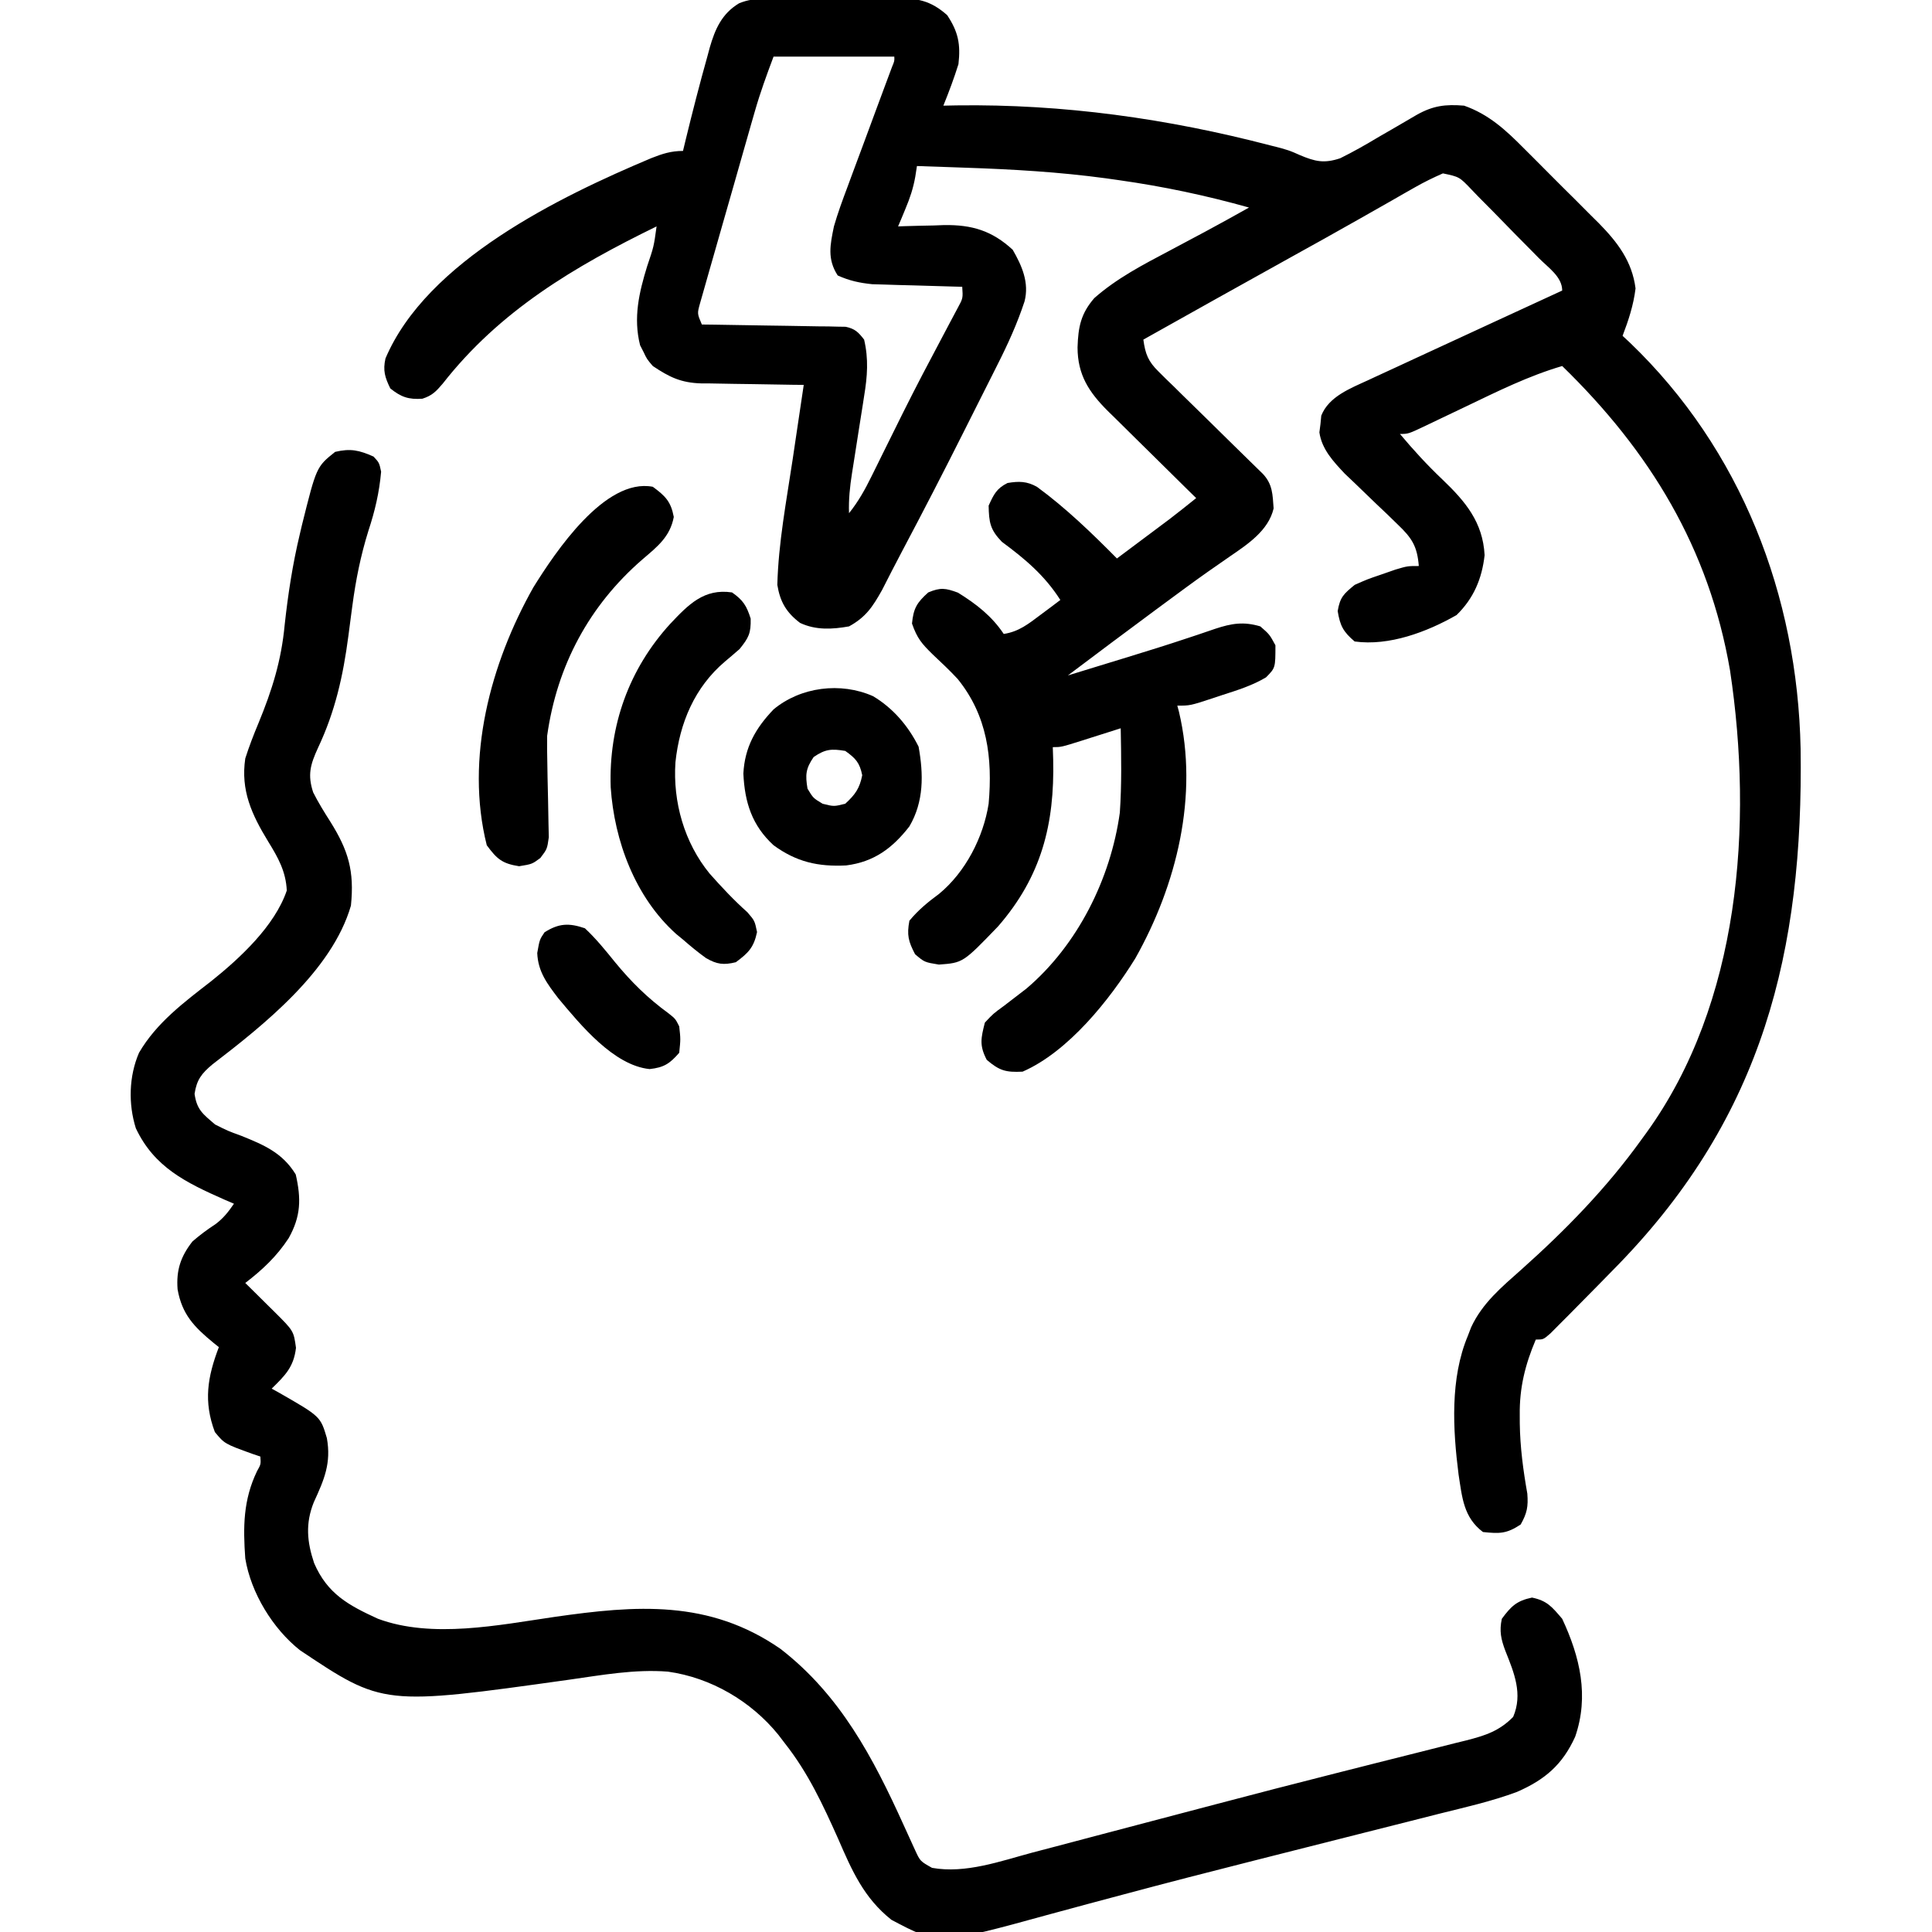
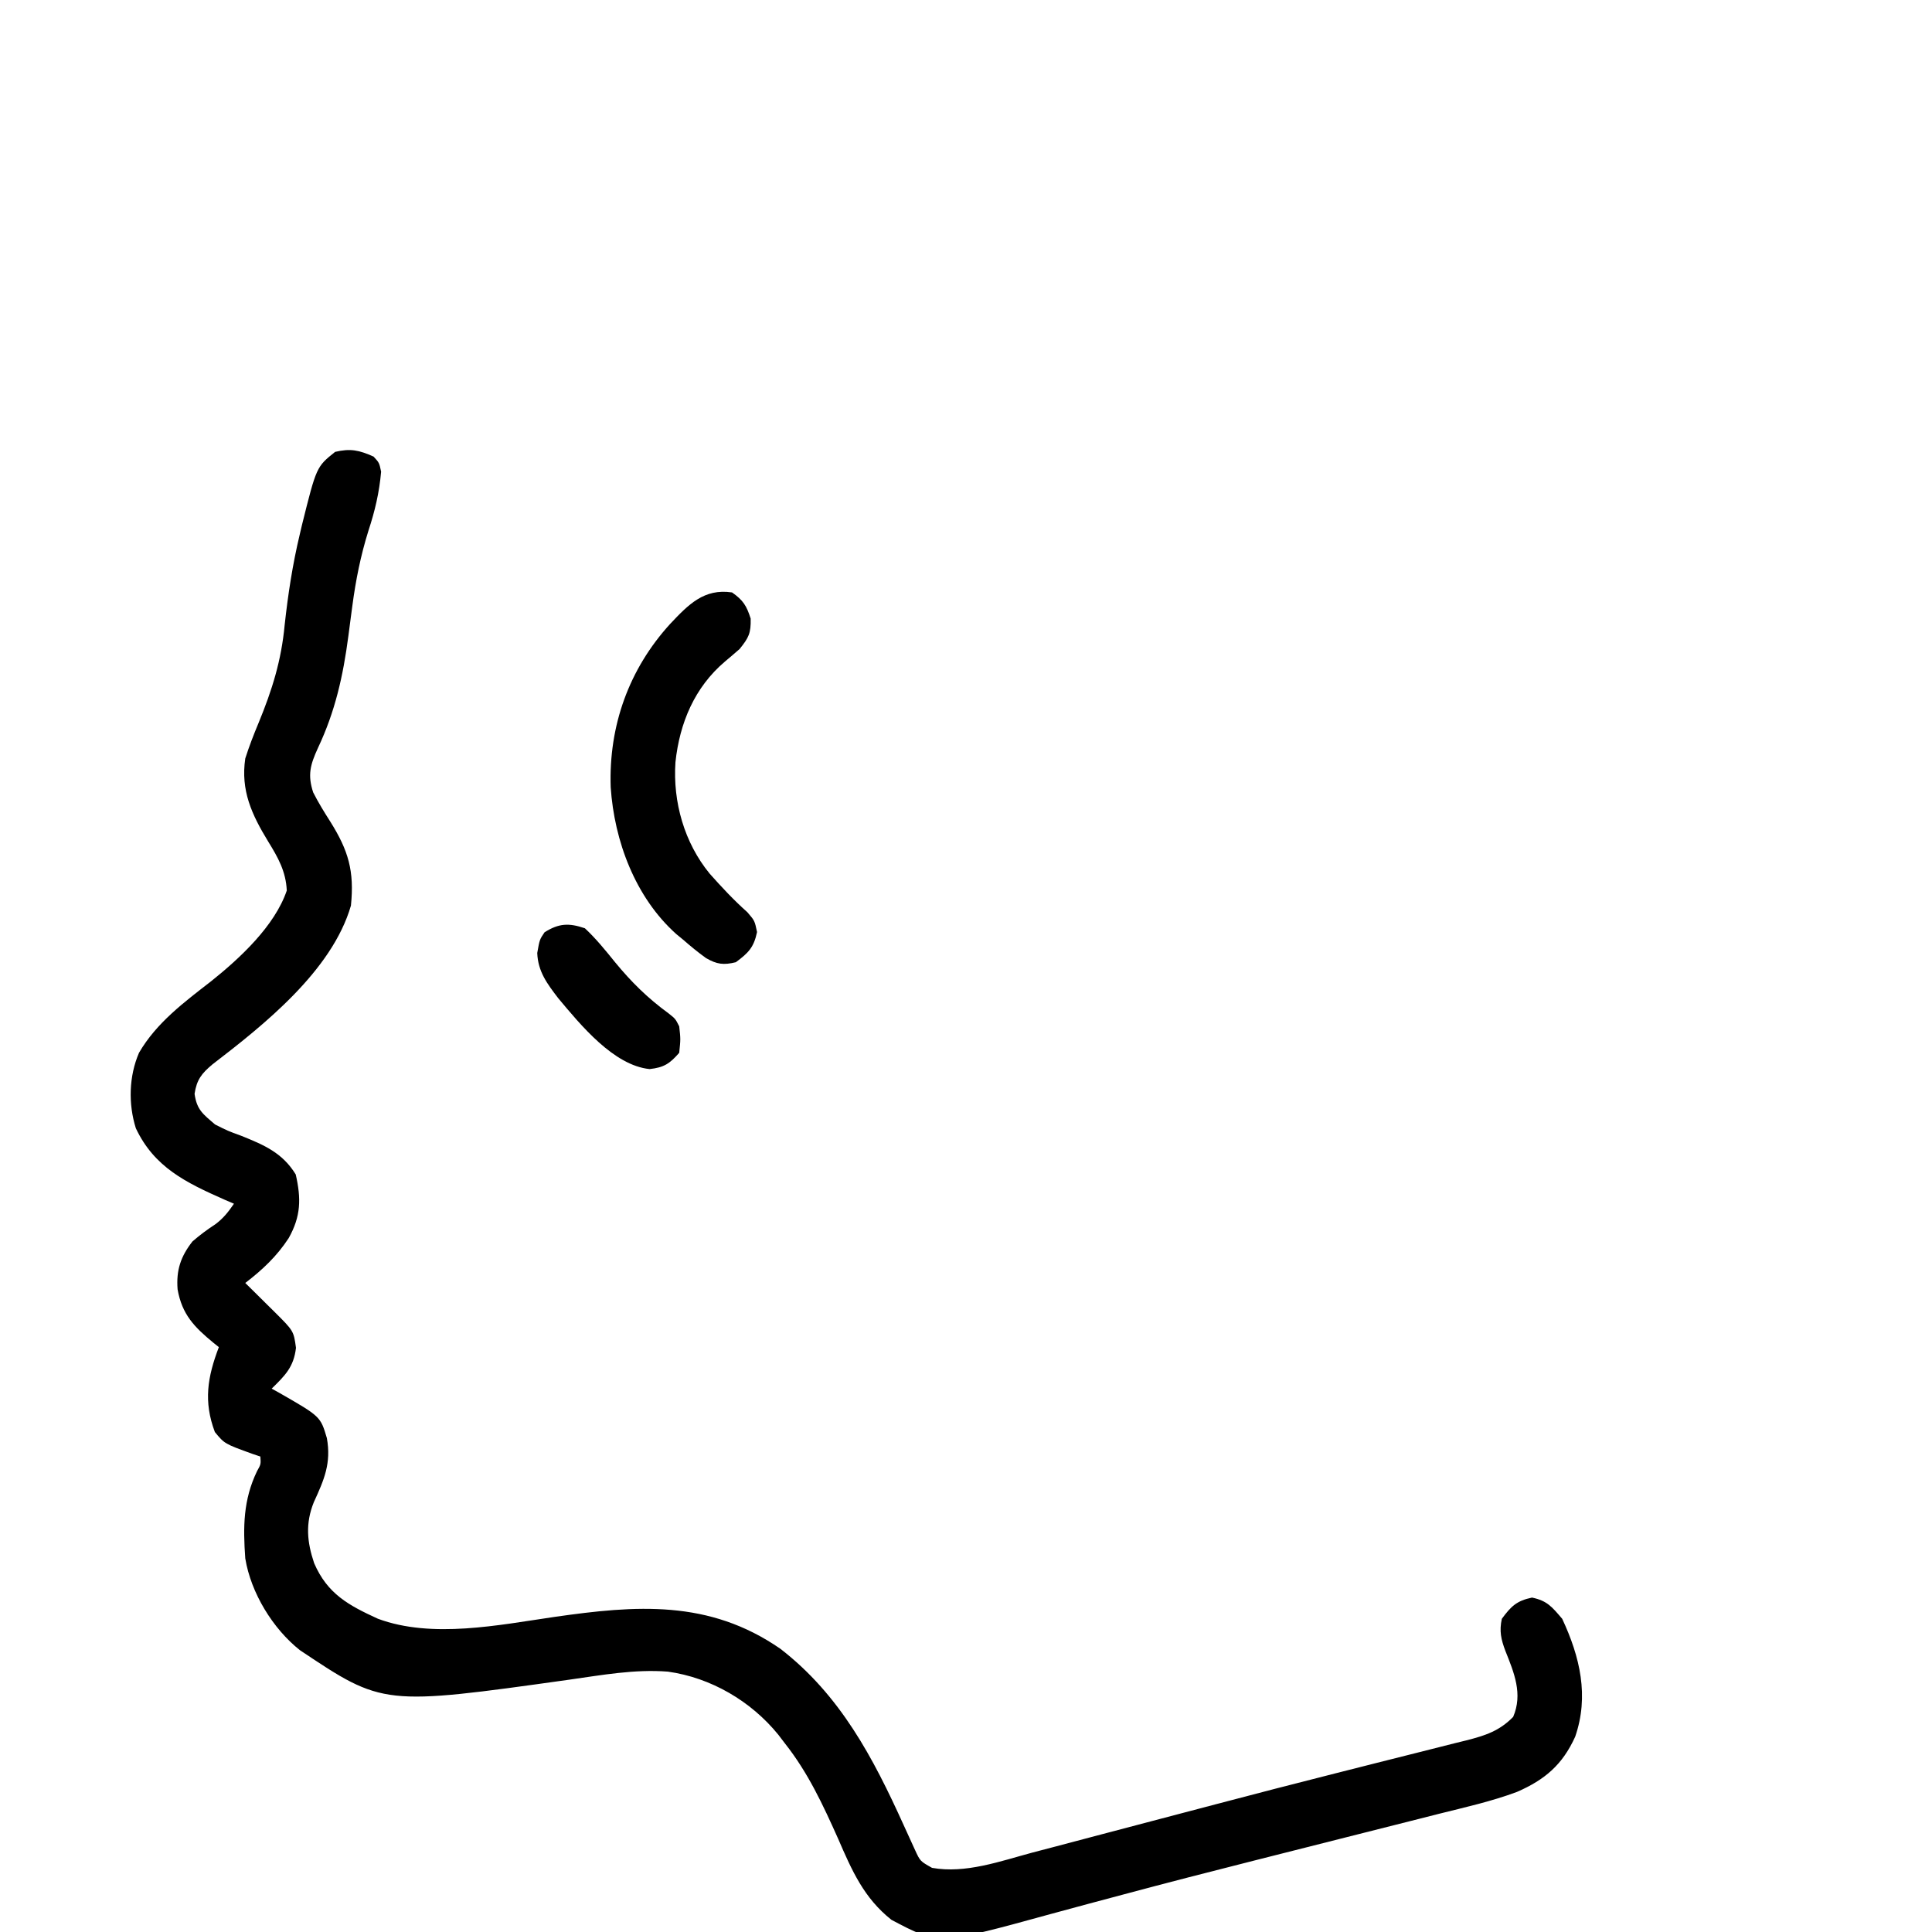
<svg xmlns="http://www.w3.org/2000/svg" width="512" height="512">
-   <path d="M0 0 C0.921 -0.013 1.843 -0.026 2.792 -0.039 C4.275 -0.042 4.275 -0.042 5.788 -0.045 C6.811 -0.052 7.834 -0.059 8.889 -0.066 C11.052 -0.076 13.216 -0.08 15.379 -0.08 C18.683 -0.084 21.985 -0.121 25.288 -0.159 C27.392 -0.165 29.496 -0.169 31.6 -0.17 C33.077 -0.192 33.077 -0.192 34.584 -0.214 C40.482 -0.175 43.841 0.354 48.327 4.291 C51.276 8.715 51.93 12.03 51.327 17.291 C50.16 21.028 48.796 24.663 47.327 28.291 C49.092 28.256 49.092 28.256 50.893 28.22 C79.083 27.838 106.724 31.707 133.979 38.826 C134.879 39.054 135.779 39.283 136.707 39.519 C139.327 40.291 139.327 40.291 141.765 41.379 C145.852 43.101 148.204 43.666 152.498 42.23 C156.024 40.488 159.4 38.571 162.764 36.541 C163.944 35.858 165.126 35.178 166.309 34.501 C168.468 33.262 170.618 32.009 172.758 30.737 C177.103 28.29 180.377 27.885 185.327 28.291 C191.854 30.581 196.403 34.778 201.186 39.619 C201.898 40.326 202.609 41.034 203.343 41.764 C204.837 43.255 206.325 44.751 207.81 46.252 C210.07 48.534 212.351 50.794 214.635 53.052 C216.091 54.511 217.545 55.97 218.999 57.431 C219.675 58.099 220.351 58.767 221.047 59.455 C226.015 64.522 229.85 69.547 230.764 76.728 C230.218 81.176 228.917 85.117 227.327 89.291 C227.982 89.899 228.636 90.507 229.311 91.134 C258.789 119.447 273.68 158.126 274.506 198.673 C275.278 252.448 264.475 295.928 226.327 335.291 C222.823 338.891 219.3 342.471 215.764 346.041 C214.87 346.948 213.976 347.855 213.055 348.789 C212.216 349.63 211.376 350.471 210.51 351.337 C209.753 352.099 208.995 352.86 208.215 353.645 C206.327 355.291 206.327 355.291 204.327 355.291 C201.507 361.938 199.984 368.055 200.077 375.291 C200.079 376.022 200.081 376.754 200.084 377.508 C200.172 383.824 200.986 389.907 202.084 396.119 C202.347 399.563 202.013 401.3 200.327 404.291 C196.606 406.771 194.729 406.754 190.327 406.291 C185.16 402.404 184.809 397.089 183.866 391.064 C182.342 379.111 181.588 365.582 186.327 354.291 C186.609 353.554 186.891 352.818 187.182 352.06 C190.164 345.605 195.316 341.352 200.522 336.72 C212.252 326.252 223.154 315.075 232.327 302.291 C232.761 301.696 233.195 301.101 233.642 300.488 C258.451 266.194 261.977 218.847 255.801 177.947 C250.238 145.539 234.576 119.911 211.327 97.291 C202.413 99.908 194.242 103.976 185.889 107.978 C183.689 109.03 181.488 110.081 179.285 111.127 C177.922 111.775 176.561 112.426 175.201 113.08 C170.552 115.291 170.552 115.291 168.327 115.291 C171.881 119.524 175.537 123.526 179.553 127.331 C185.671 133.18 190.293 138.649 190.764 147.416 C190.058 153.671 187.86 158.876 183.327 163.291 C175.466 167.785 165.428 171.546 156.327 170.291 C153.299 167.717 152.465 166.138 151.827 162.228 C152.459 158.51 153.438 157.674 156.327 155.291 C159.674 153.806 159.674 153.806 163.389 152.541 C164.618 152.113 165.846 151.685 167.112 151.244 C170.327 150.291 170.327 150.291 173.327 150.291 C172.909 145.08 171.527 142.901 167.776 139.322 C166.85 138.421 165.923 137.52 164.969 136.591 C163.985 135.657 163 134.723 162.014 133.791 C160.094 131.954 158.184 130.108 156.276 128.259 C155.423 127.449 154.571 126.639 153.693 125.804 C150.669 122.591 147.623 119.346 146.979 114.876 C147.073 114.147 147.167 113.417 147.264 112.666 C147.335 111.931 147.406 111.196 147.479 110.439 C149.485 105.353 155.223 103.203 159.901 101.041 C160.534 100.745 161.168 100.45 161.821 100.146 C163.882 99.188 165.948 98.239 168.014 97.291 C169.442 96.629 170.87 95.967 172.297 95.304 C175.929 93.62 179.565 91.943 183.202 90.269 C186.544 88.73 189.882 87.184 193.221 85.638 C199.253 82.848 205.288 80.066 211.327 77.291 C211.327 73.636 207.619 71.211 205.159 68.716 C204.527 68.073 203.895 67.43 203.244 66.767 C201.903 65.407 200.558 64.049 199.211 62.695 C197.151 60.615 195.113 58.515 193.075 56.414 C191.771 55.097 190.465 53.781 189.159 52.466 C188.55 51.833 187.942 51.2 187.315 50.547 C184.083 47.158 184.083 47.158 179.713 46.24 C177.16 47.364 174.741 48.538 172.319 49.923 C171.346 50.474 170.374 51.025 169.372 51.593 C168.326 52.195 167.279 52.796 166.202 53.416 C163.939 54.7 161.676 55.984 159.413 57.267 C158.83 57.599 158.247 57.931 157.646 58.272 C151.4 61.826 145.114 65.309 138.827 68.791 C125.973 75.921 113.146 83.099 100.327 90.291 C100.846 94.111 101.609 96.069 104.362 98.764 C104.999 99.398 105.637 100.032 106.293 100.685 C106.985 101.352 107.677 102.02 108.389 102.708 C109.096 103.407 109.802 104.105 110.53 104.825 C112.786 107.052 115.056 109.266 117.327 111.478 C119.595 113.704 121.86 115.932 124.123 118.163 C125.532 119.55 126.944 120.934 128.36 122.313 C128.997 122.938 129.635 123.562 130.292 124.205 C130.855 124.754 131.418 125.303 131.998 125.869 C134.604 128.657 134.572 131.312 134.85 135.025 C133.489 140.918 127.911 144.568 123.202 147.791 C121.956 148.656 120.711 149.523 119.467 150.392 C118.801 150.855 118.136 151.318 117.45 151.795 C113.573 154.525 109.765 157.348 105.952 160.166 C105.156 160.753 104.36 161.34 103.54 161.945 C95.771 167.686 88.043 173.48 80.327 179.291 C83.088 178.444 85.848 177.597 88.609 176.749 C90.974 176.023 93.339 175.299 95.705 174.576 C101.179 172.898 106.643 171.204 112.073 169.388 C112.926 169.106 113.779 168.824 114.657 168.533 C116.229 168.01 117.797 167.477 119.361 166.931 C123.727 165.487 126.882 164.967 131.327 166.291 C133.764 168.416 133.764 168.416 135.327 171.291 C135.327 177.28 135.327 177.28 132.831 179.802 C129.173 181.976 125.302 183.179 121.264 184.478 C120.041 184.887 120.041 184.887 118.793 185.304 C112.735 187.291 112.735 187.291 109.327 187.291 C109.543 188.095 109.543 188.095 109.764 188.916 C115.022 211.114 109.177 234.763 98.198 254.267 C91.396 265.257 80.454 278.995 68.327 284.291 C63.871 284.51 62.21 284.042 58.827 281.166 C56.829 277.336 57.277 275.439 58.327 271.291 C60.549 268.919 60.549 268.919 63.389 266.853 C64.388 266.085 65.387 265.316 66.417 264.525 C67.377 263.788 68.337 263.05 69.327 262.291 C82.886 250.786 91.661 233.193 94.092 215.662 C94.61 208.214 94.467 200.75 94.327 193.291 C93.195 193.651 92.063 194.012 90.897 194.384 C89.415 194.853 87.933 195.322 86.452 195.791 C85.705 196.029 84.959 196.267 84.19 196.513 C78.553 198.291 78.553 198.291 76.327 198.291 C76.361 199.378 76.396 200.466 76.432 201.587 C76.82 218.664 73.352 232.535 61.827 245.791 C52.535 255.443 52.535 255.443 46.139 255.916 C42.327 255.291 42.327 255.291 39.827 253.166 C38.049 249.758 37.617 248.075 38.327 244.291 C40.697 241.432 43.219 239.37 46.202 237.166 C53.202 231.395 57.933 222.173 59.327 213.291 C60.402 201.109 58.98 189.94 51.116 180.22 C49.01 177.948 46.768 175.853 44.514 173.728 C41.589 170.858 40.395 169.486 39.014 165.541 C39.403 161.496 40.311 159.989 43.327 157.291 C46.561 155.929 47.905 156.135 51.202 157.353 C56.028 160.345 60.163 163.544 63.327 168.291 C67.334 167.689 69.881 165.625 73.077 163.228 C74.062 162.495 75.046 161.761 76.061 161.005 C76.809 160.439 77.556 159.874 78.327 159.291 C74.181 152.781 68.979 148.42 62.838 143.88 C59.719 140.664 59.409 138.712 59.327 134.291 C60.672 131.343 61.412 129.748 64.327 128.291 C67.331 127.79 69.452 127.798 72.147 129.314 C79.775 134.904 86.687 141.58 93.327 148.291 C95.89 146.375 98.452 144.458 101.014 142.541 C101.735 142.002 102.457 141.463 103.2 140.908 C103.905 140.379 104.611 139.851 105.338 139.306 C105.983 138.824 106.627 138.343 107.29 137.846 C109.666 136.031 111.998 134.165 114.327 132.291 C113.494 131.474 112.662 130.657 111.804 129.815 C108.704 126.77 105.615 123.715 102.529 120.657 C101.194 119.337 99.856 118.02 98.516 116.706 C96.585 114.812 94.664 112.908 92.745 111.001 C92.148 110.42 91.551 109.838 90.936 109.239 C85.924 104.229 82.899 99.664 82.889 92.353 C83.057 86.923 83.766 83.404 87.327 79.291 C93.297 74.031 100.268 70.42 107.264 66.728 C109.336 65.623 111.408 64.518 113.479 63.412 C114.956 62.626 114.956 62.626 116.463 61.825 C120.443 59.692 124.39 57.501 128.327 55.291 C116.942 52.09 105.604 49.698 93.889 48.041 C92.169 47.796 92.169 47.796 90.414 47.547 C77.974 45.862 65.554 45.146 53.014 44.728 C51.785 44.685 50.556 44.642 49.29 44.597 C46.302 44.493 43.314 44.39 40.327 44.291 C40.182 45.223 40.037 46.156 39.887 47.117 C39.339 50.218 38.477 52.769 37.264 55.666 C36.902 56.54 36.54 57.413 36.167 58.314 C35.889 58.966 35.612 59.618 35.327 60.291 C35.891 60.27 36.455 60.249 37.036 60.227 C39.632 60.143 42.229 60.092 44.827 60.041 C45.714 60.007 46.6 59.973 47.514 59.939 C54.904 59.83 60.217 61.426 65.702 66.478 C68.165 70.741 70.124 75.218 68.838 80.174 C66.889 86.095 64.39 91.573 61.573 97.126 C61.112 98.045 60.652 98.964 60.178 99.911 C59.205 101.85 58.229 103.788 57.25 105.725 C55.787 108.62 54.332 111.519 52.879 114.419 C47.511 125.111 42.034 135.738 36.429 146.307 C34.609 149.742 32.84 153.201 31.077 156.666 C28.605 161.068 26.811 163.837 22.327 166.291 C17.856 167.086 13.544 167.327 9.354 165.369 C5.682 162.589 4.056 159.749 3.327 155.291 C3.609 144.16 5.743 133.031 7.389 122.041 C7.674 120.12 7.959 118.199 8.243 116.279 C8.933 111.615 9.629 106.953 10.327 102.291 C8.882 102.277 8.882 102.277 7.408 102.262 C3.809 102.222 0.211 102.156 -3.388 102.083 C-4.941 102.055 -6.493 102.034 -8.046 102.02 C-10.288 101.998 -12.529 101.951 -14.771 101.9 C-15.457 101.899 -16.142 101.897 -16.849 101.896 C-22.24 101.735 -25.298 100.217 -29.673 97.291 C-31.232 95.466 -31.232 95.466 -32.111 93.603 C-32.419 93.001 -32.727 92.399 -33.044 91.779 C-34.878 84.522 -33.328 77.848 -31.173 70.853 C-29.409 65.655 -29.409 65.655 -28.673 60.291 C-50.436 70.923 -70.227 82.617 -85.361 101.978 C-87.131 104.047 -88.137 105.118 -90.736 105.955 C-94.407 106.211 -96.395 105.514 -99.236 103.228 C-100.664 100.31 -101.232 98.494 -100.521 95.291 C-89.563 69.436 -54.31 52.392 -30.064 42.193 C-27.123 41.039 -24.858 40.291 -21.673 40.291 C-21.443 39.333 -21.212 38.375 -20.974 37.388 C-19.157 29.929 -17.251 22.494 -15.173 15.103 C-14.89 14.045 -14.89 14.045 -14.6 12.965 C-13.17 7.986 -11.389 3.938 -6.835 1.175 C-4.401 0.179 -2.623 0.025 0 0 Z M2.327 15.291 C0.508 20.141 -1.173 24.723 -2.59 29.659 C-2.934 30.85 -3.277 32.041 -3.631 33.268 C-3.99 34.53 -4.35 35.791 -4.72 37.091 C-5.099 38.418 -5.479 39.745 -5.858 41.071 C-6.647 43.835 -7.433 46.599 -8.218 49.364 C-9.224 52.908 -10.241 56.449 -11.261 59.99 C-12.046 62.72 -12.823 65.453 -13.598 68.186 C-13.97 69.494 -14.345 70.8 -14.722 72.106 C-15.248 73.925 -15.761 75.747 -16.274 77.569 C-16.569 78.604 -16.864 79.639 -17.168 80.706 C-17.913 83.391 -17.913 83.391 -16.673 86.291 C-14.879 86.312 -14.879 86.312 -13.049 86.335 C-8.615 86.393 -4.182 86.47 0.252 86.553 C2.171 86.586 4.091 86.614 6.01 86.637 C8.769 86.67 11.526 86.723 14.284 86.779 C15.143 86.785 16.003 86.792 16.888 86.798 C17.689 86.818 18.489 86.838 19.314 86.858 C20.018 86.869 20.722 86.88 21.447 86.892 C23.912 87.415 24.797 88.317 26.327 90.291 C27.541 95.458 27.187 100.063 26.331 105.236 C26.218 105.969 26.106 106.702 25.99 107.457 C25.633 109.778 25.262 112.097 24.889 114.416 C24.523 116.742 24.159 119.068 23.799 121.396 C23.575 122.838 23.348 124.279 23.115 125.72 C22.555 129.279 22.201 132.687 22.327 136.291 C24.816 133.19 26.578 130.007 28.331 126.443 C28.902 125.289 29.473 124.134 30.062 122.945 C30.509 122.034 30.509 122.034 30.966 121.105 C32.523 117.94 34.092 114.781 35.663 111.623 C35.975 110.994 36.287 110.366 36.608 109.719 C40.071 102.768 43.689 95.903 47.338 89.048 C48.001 87.796 48.664 86.543 49.327 85.291 C49.911 84.195 50.495 83.099 51.096 81.97 C52.535 79.328 52.535 79.328 52.327 76.291 C51.54 76.271 50.754 76.251 49.943 76.23 C46.362 76.135 42.782 76.025 39.202 75.916 C37.964 75.885 36.727 75.854 35.452 75.822 C34.253 75.783 33.054 75.744 31.819 75.705 C30.719 75.673 29.619 75.642 28.486 75.609 C25.105 75.268 22.429 74.687 19.327 73.291 C16.503 68.931 17.327 65.17 18.327 60.291 C19.353 56.732 20.616 53.285 21.924 49.822 C22.278 48.86 22.632 47.899 22.996 46.908 C24.118 43.865 25.253 40.828 26.389 37.791 C27.526 34.724 28.66 31.656 29.793 28.587 C30.497 26.684 31.203 24.782 31.913 22.881 C32.23 22.03 32.547 21.178 32.874 20.3 C33.155 19.548 33.436 18.796 33.726 18.021 C34.381 16.438 34.381 16.438 34.327 15.291 C23.767 15.291 13.207 15.291 2.327 15.291 Z " fill="#000000" transform="translate(202.673,-0.291)" />
  <path d="M0 0 C1.5 1.625 1.5 1.625 2 4 C1.518 9.517 0.358 14.429 -1.375 19.688 C-3.428 26.261 -4.72 32.739 -5.625 39.562 C-5.744 40.453 -5.863 41.344 -5.985 42.261 C-6.216 44.017 -6.446 45.773 -6.675 47.53 C-8.07 58.13 -10.161 67.53 -14.751 77.243 C-16.767 81.654 -17.53 84.355 -16 89 C-14.651 91.664 -13.107 94.172 -11.5 96.688 C-6.658 104.4 -5.065 109.843 -6 119 C-11.016 136.302 -29.142 150.661 -42.711 161.082 C-45.58 163.486 -46.87 165.143 -47.438 168.875 C-46.844 173.117 -45.222 174.237 -42 177 C-38.661 178.685 -38.661 178.685 -35.062 180 C-29.025 182.431 -24.135 184.506 -20.625 190.25 C-19.172 196.645 -19.23 201.287 -22.5 207.125 C-25.643 211.937 -29.459 215.519 -34 219 C-33.145 219.843 -32.291 220.686 -31.41 221.555 C-30.294 222.661 -29.178 223.768 -28.062 224.875 C-27.499 225.431 -26.935 225.986 -26.354 226.559 C-21.178 231.703 -21.178 231.703 -20.562 236.188 C-21.145 241.267 -23.443 243.517 -27 247 C-26.325 247.375 -25.649 247.75 -24.953 248.137 C-14.071 254.38 -14.071 254.38 -12.375 260.113 C-11.188 266.761 -13.08 271.109 -15.84 277.113 C-18.094 282.723 -17.646 287.604 -15.75 293.25 C-12.233 301.398 -6.629 304.422 1.141 307.98 C15.488 313.323 33.244 309.637 47.938 307.5 C69.54 304.404 88.911 302.846 107.84 315.969 C123.696 328.244 132.398 344.825 140.492 362.695 C141.239 364.331 141.239 364.331 142 366 C142.746 367.636 142.746 367.636 143.508 369.305 C144.864 372.241 144.864 372.241 148 374 C156.909 375.59 166.126 372.221 174.656 369.934 C176.301 369.502 177.946 369.072 179.591 368.643 C183.989 367.493 188.383 366.328 192.776 365.16 C197.332 363.951 201.891 362.754 206.45 361.557 C211.973 360.106 217.496 358.654 223.018 357.196 C233.655 354.39 244.303 351.63 254.969 348.939 C257.045 348.415 259.12 347.889 261.195 347.363 C261.857 347.195 262.519 347.027 263.202 346.854 C263.852 346.689 264.503 346.524 265.174 346.354 C268.933 345.401 272.693 344.452 276.457 343.515 C279.865 342.666 283.269 341.801 286.672 340.934 C287.658 340.693 288.643 340.452 289.659 340.204 C294.615 338.924 298.305 337.758 302 334 C304.615 327.915 302.252 322.296 299.945 316.512 C298.779 313.414 298.301 311.261 299 308 C301.456 304.677 302.926 303.224 307 302.375 C311.052 303.219 312.324 304.874 315 308 C319.723 318.099 322.162 328.48 318.438 339.25 C315.073 346.661 310.44 350.635 303.018 353.874 C296.265 356.394 289.192 357.964 282.207 359.711 C280.437 360.16 278.668 360.61 276.899 361.061 C272.18 362.26 267.458 363.451 262.736 364.639 C254.917 366.608 247.101 368.591 239.284 370.572 C237.332 371.066 235.381 371.56 233.429 372.054 C221.859 374.98 210.302 377.947 198.775 381.04 C195.648 381.879 192.519 382.711 189.391 383.545 C186.025 384.444 182.661 385.348 179.302 386.273 C149.762 394.403 149.762 394.403 137.246 387.777 C129.95 382.004 126.763 374.717 123.125 366.312 C119.081 357.274 115.165 348.808 109 341 C108.43 340.252 107.86 339.505 107.273 338.734 C100.051 329.831 89.427 323.594 78 322 C69.203 321.309 60.514 322.909 51.832 324.138 C2.519 331.043 2.519 331.043 -19.508 316.324 C-26.701 310.631 -32.499 301.148 -34 292 C-34.597 283.675 -34.563 276.501 -30.875 268.855 C-29.858 267.04 -29.858 267.04 -30 265 C-30.687 264.769 -31.374 264.539 -32.082 264.301 C-39.488 261.62 -39.488 261.62 -42.062 258.5 C-45.1 250.399 -44.026 243.944 -41 236 C-41.471 235.625 -41.941 235.25 -42.426 234.863 C-47.514 230.681 -50.762 227.354 -51.938 220.688 C-52.325 215.616 -51.13 212.002 -48 208 C-46.047 206.302 -44.069 204.836 -41.902 203.422 C-39.796 201.848 -38.481 200.159 -37 198 C-37.846 197.636 -38.691 197.273 -39.562 196.898 C-49.678 192.415 -58.11 188.368 -63 178 C-65.028 171.568 -64.841 164.194 -62.16 157.996 C-57.521 150.014 -50.164 144.568 -43 139 C-35.461 132.972 -26.192 124.412 -23 115 C-23.233 109.927 -25.33 106.228 -27.938 102 C-32.298 94.854 -35.252 88.458 -34 80 C-32.979 76.789 -31.785 73.709 -30.484 70.602 C-26.882 61.86 -24.441 54.066 -23.562 44.625 C-22.672 36.497 -21.463 28.581 -19.562 20.625 C-19.369 19.801 -19.176 18.977 -18.977 18.127 C-15.137 2.71 -15.137 2.71 -10.188 -1.25 C-6.086 -2.215 -3.834 -1.696 0 0 Z " fill="#000000" transform="translate(99,121)" />
  <path d="M0 0 C2.944 2.069 3.843 3.509 4.938 6.938 C5.017 10.821 4.439 11.97 2 15 C0.722 16.12 -0.571 17.223 -1.875 18.312 C-9.924 25.15 -13.89 34.57 -15 45 C-15.714 55.534 -12.648 66.332 -5.918 74.539 C-2.734 78.119 0.481 81.567 4.062 84.75 C6 87 6 87 6.625 90 C5.776 94.074 4.323 95.544 1 98 C-2.246 98.793 -4.017 98.57 -6.914 96.891 C-9.046 95.359 -11.021 93.724 -13 92 C-13.589 91.517 -14.178 91.033 -14.785 90.535 C-25.659 80.8 -31.202 65.872 -32.16 51.617 C-32.706 35.329 -27.328 20.317 -16.375 8.312 C-11.549 3.203 -7.417 -1.105 0 0 Z " fill="#000000" transform="translate(194,157)" />
-   <path d="M0 0 C3.329 2.46 4.793 3.896 5.562 8 C4.572 13.281 1.172 15.891 -2.75 19.25 C-16.863 31.481 -25.408 47.415 -28 66 C-28.035 68.336 -28.017 70.673 -27.957 73.008 C-27.936 74.324 -27.914 75.64 -27.893 76.996 C-27.855 79.068 -27.812 81.139 -27.753 83.21 C-27.699 85.226 -27.671 87.242 -27.645 89.258 C-27.617 90.456 -27.59 91.653 -27.562 92.887 C-28 96 -28 96 -29.807 98.386 C-32 100 -32 100 -35.438 100.562 C-39.945 99.851 -41.31 98.64 -44 95 C-49.8 71.91 -43.002 46.781 -31.652 26.652 C-25.847 17.333 -12.699 -2.432 0 0 Z " fill="#000000" transform="translate(173,129)" />
-   <path d="M0 0 C5.317 3.177 9.311 7.872 12.062 13.375 C13.382 20.703 13.486 27.924 9.625 34.5 C5.151 40.257 0.27 43.914 -7.133 44.848 C-14.591 45.22 -20.302 43.931 -26.375 39.5 C-32.083 34.265 -34.026 28.126 -34.375 20.5 C-34.016 13.538 -31.146 8.486 -26.375 3.5 C-19.233 -2.455 -8.587 -3.829 0 0 Z M-15.75 16.125 C-17.862 19.212 -17.987 20.828 -17.375 24.5 C-15.875 27 -15.875 27 -13.375 28.5 C-10.375 29.25 -10.375 29.25 -7.375 28.5 C-4.747 26.079 -3.561 24.454 -2.875 20.938 C-3.557 17.611 -4.618 16.459 -7.375 14.5 C-11.047 13.888 -12.663 14.013 -15.75 16.125 Z " fill="#000000" transform="translate(231.375,184.5)" />
  <path d="M0 0 C2.958 2.759 5.459 5.859 8 9 C12.319 14.255 16.666 18.536 22.18 22.555 C24 24 24 24 25 26 C25.375 29.375 25.375 29.375 25 33 C22.483 35.887 20.973 36.892 17.156 37.316 C7.622 36.361 -1.17 25.575 -7.047 18.555 C-9.985 14.712 -12.425 11.514 -12.625 6.562 C-12 3 -12 3 -10.688 1.062 C-6.855 -1.35 -4.204 -1.428 0 0 Z " fill="#000000" transform="translate(155,246)" />
</svg>